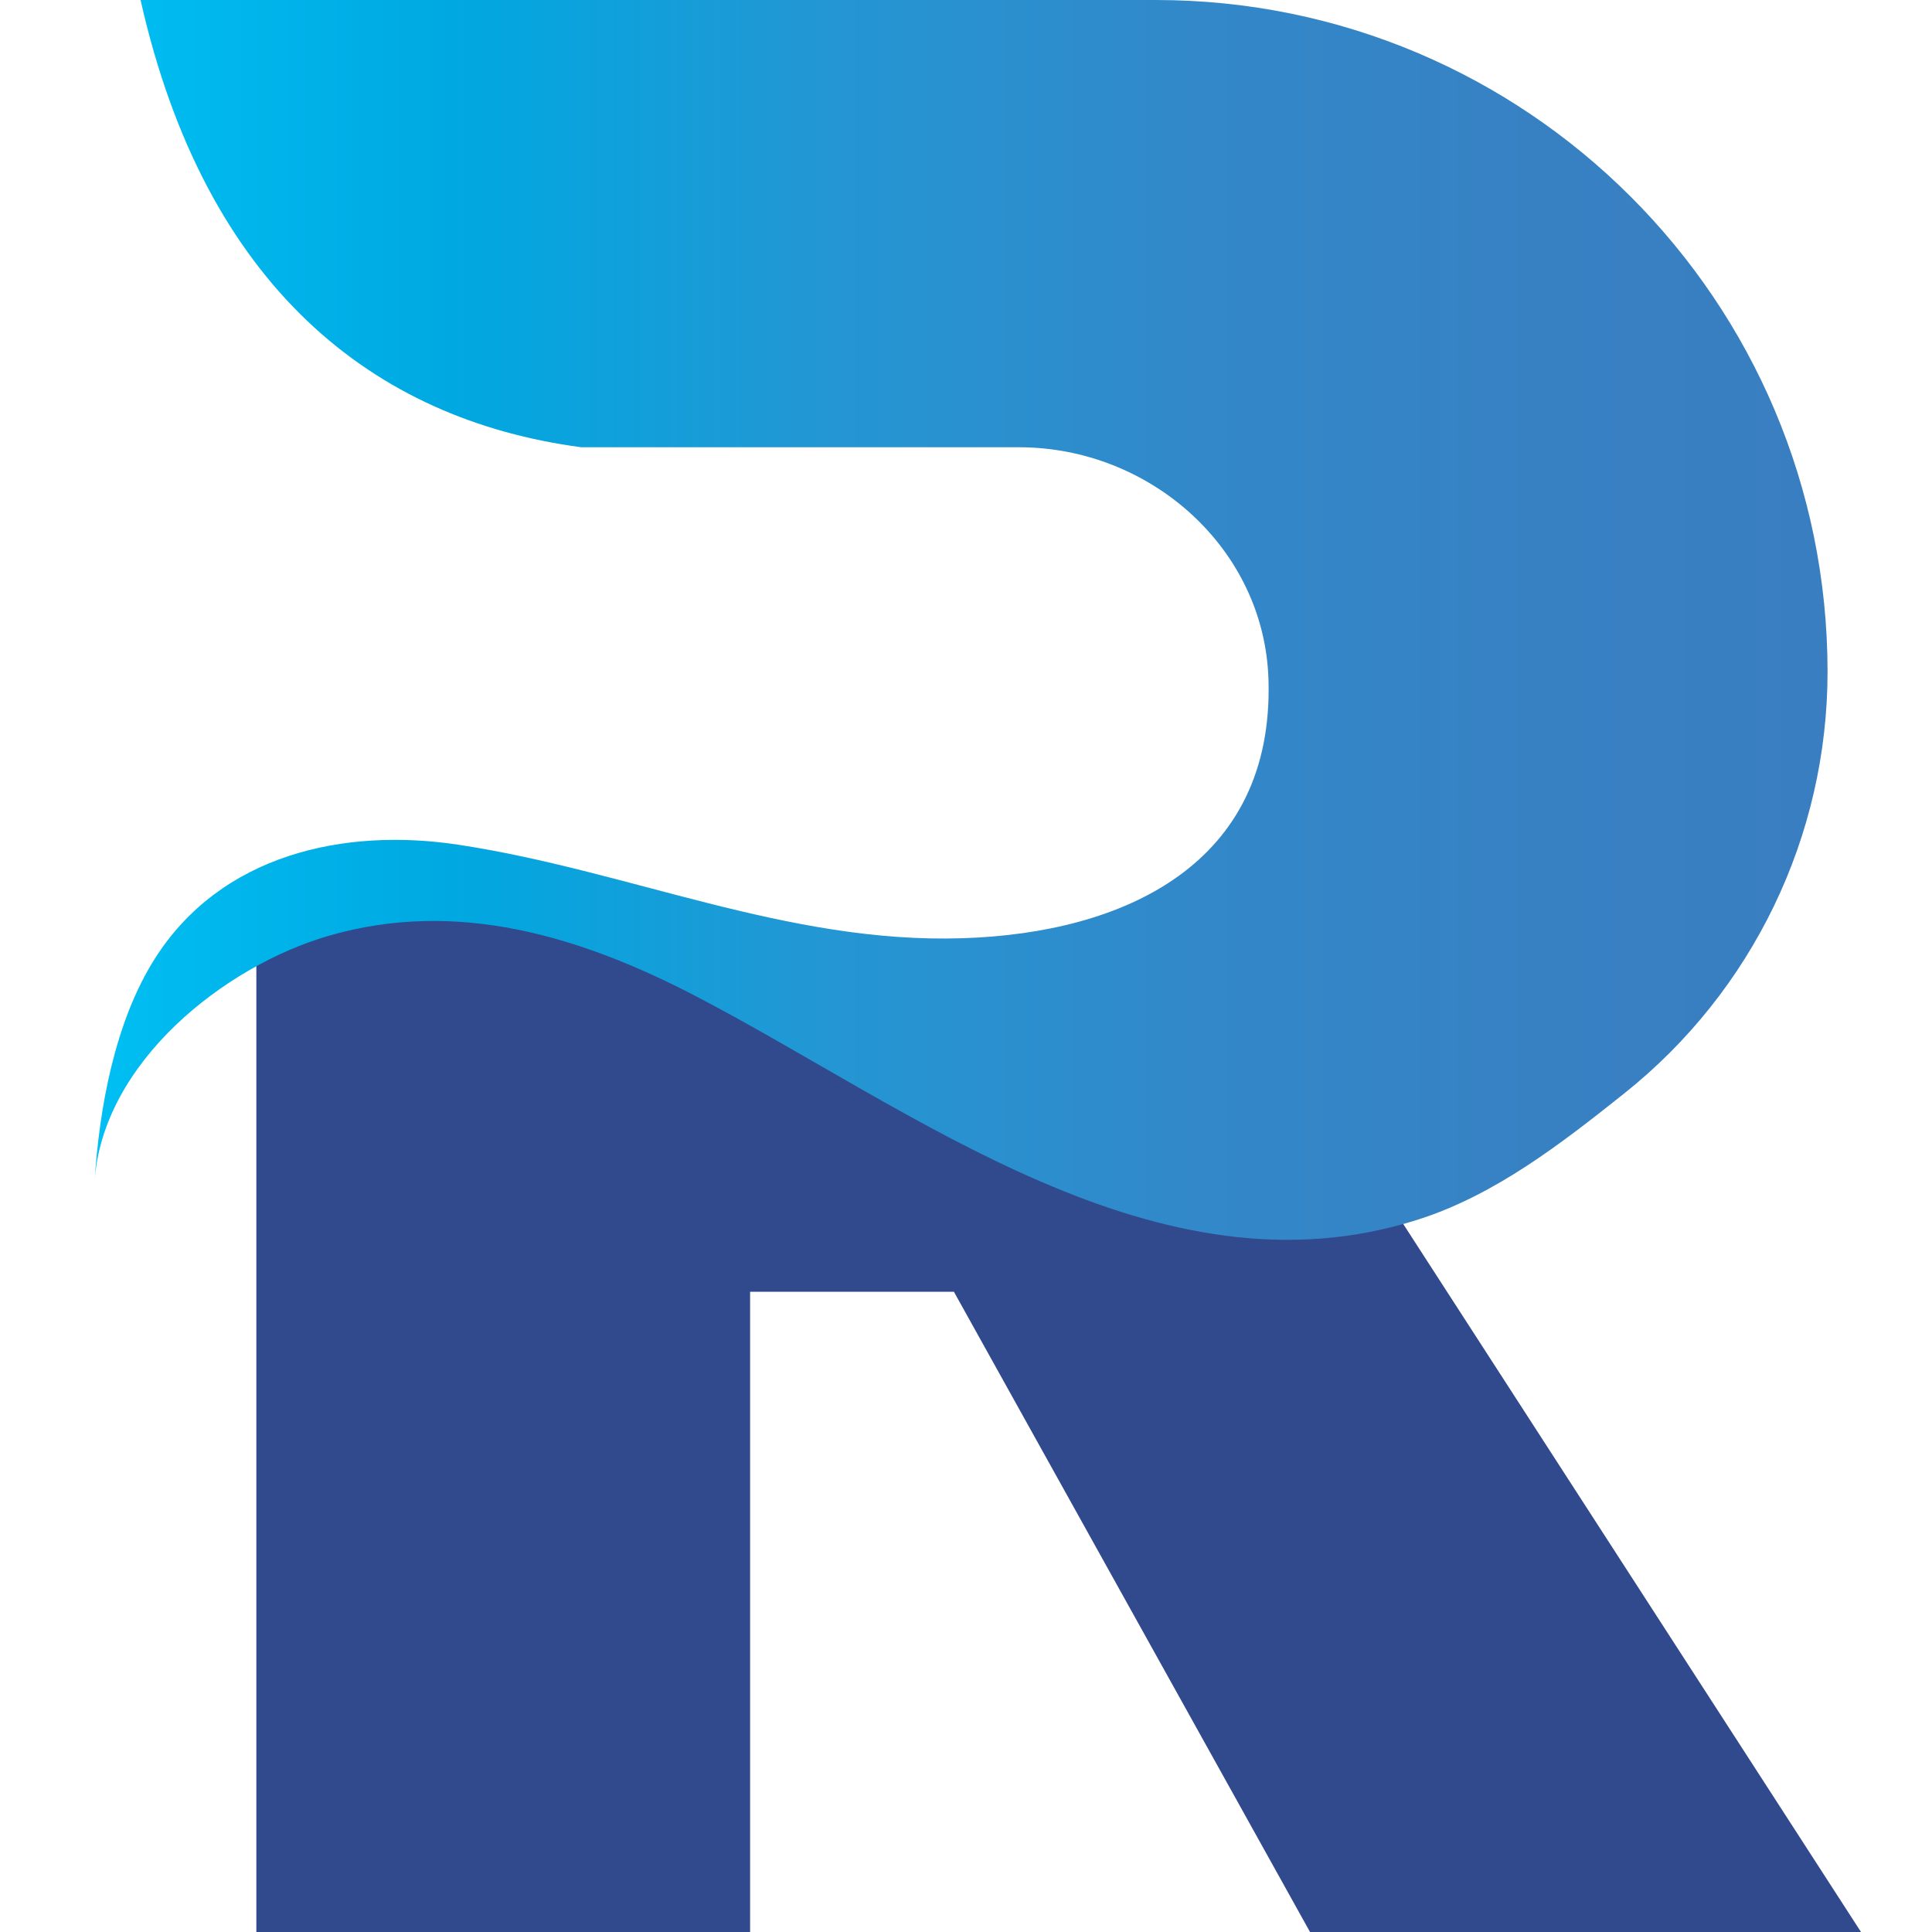
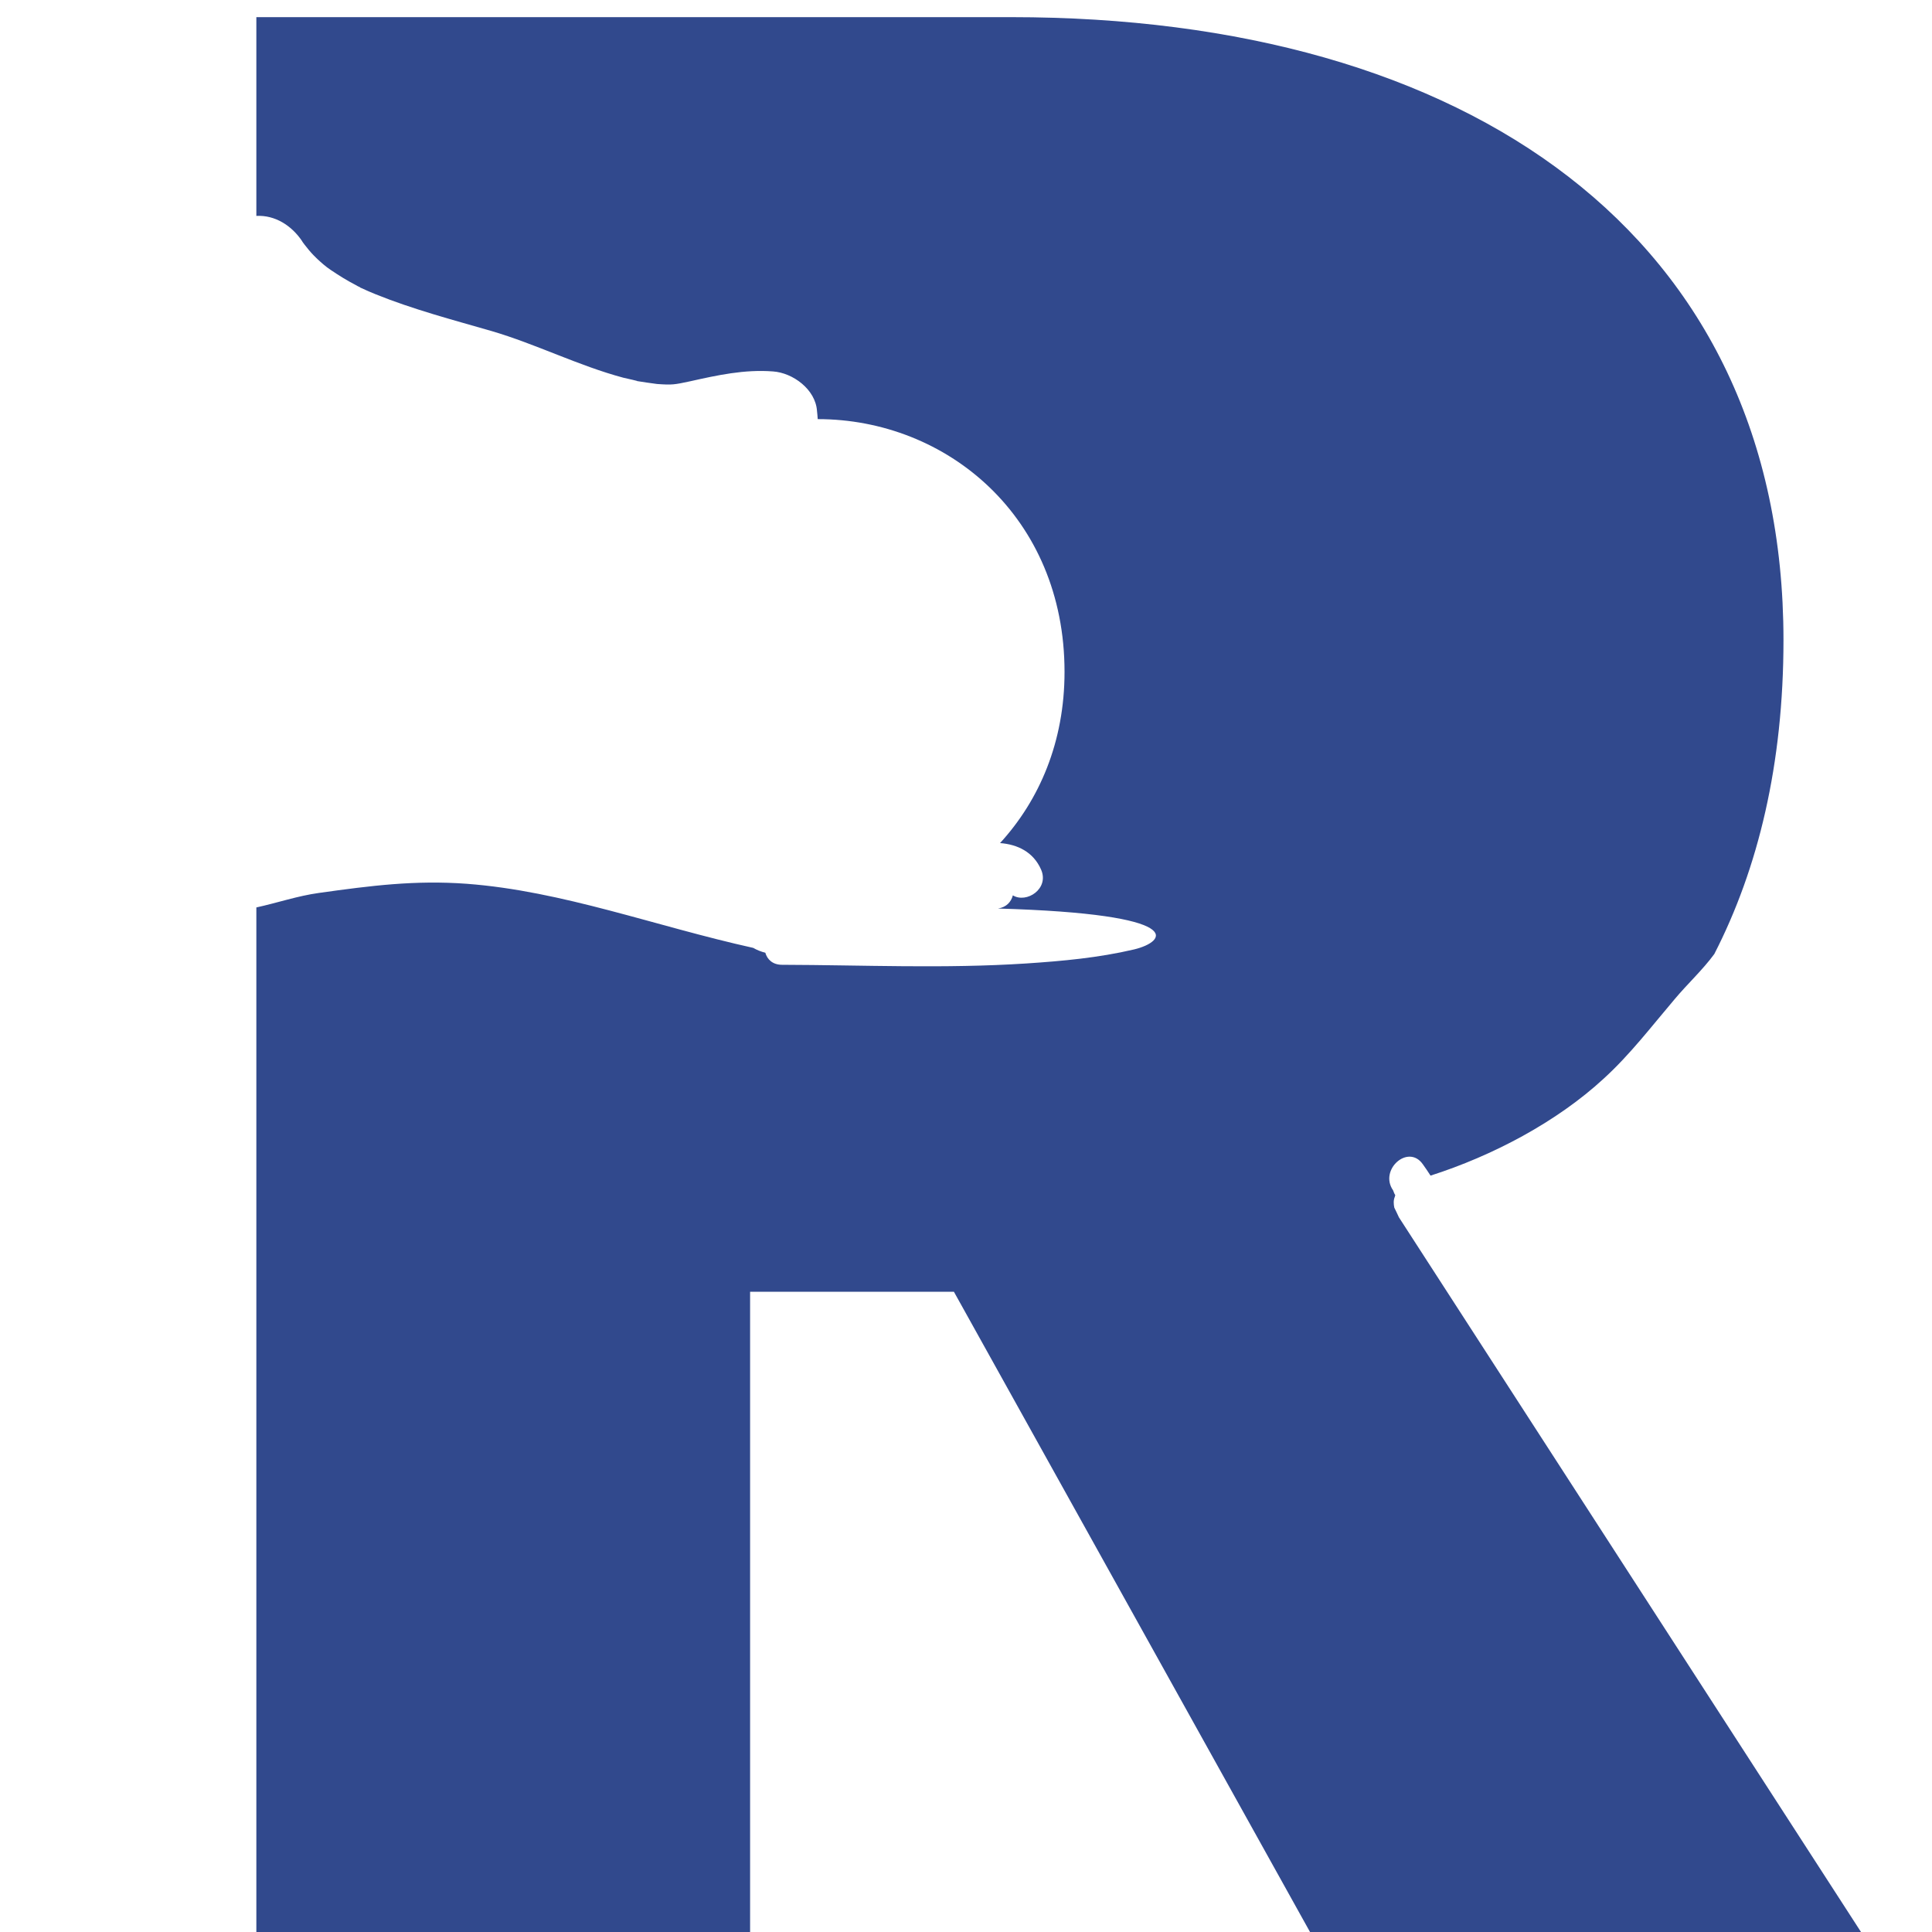
<svg xmlns="http://www.w3.org/2000/svg" version="1.1" id="Layer_1" x="0px" y="0px" width="16px" height="16px" viewBox="0 0 16 16" enable-background="new 0 0 16 16" xml:space="preserve">
  <g>
    <g>
-       <path fill="#31498D" d="M11.585,10.081c0.001,0-0.036-0.076-0.038-0.08c-0.006-0.029-0.008-0.061,0.004-0.089    c0.001-0.005,0.003-0.009,0.004-0.014c-0.005-0.007-0.011-0.02-0.018-0.04c-0.119-0.171,0.127-0.389,0.247-0.215    c0.021,0.03,0.044,0.062,0.063,0.093c0.513-0.164,1.045-0.444,1.435-0.804c0.219-0.2,0.396-0.433,0.589-0.66    c0.104-0.124,0.23-0.24,0.326-0.371c0.364-0.709,0.573-1.573,0.573-2.6c0-3.353-2.614-5.159-6.395-5.159H2.123v1.646    C2.276,1.78,2.415,1.866,2.504,2H2.503c0.011,0.016,0.023,0.031,0.036,0.047c0.024,0.031,0.05,0.06,0.077,0.086    C2.628,2.146,2.684,2.195,2.68,2.191c0.019,0.016,0.038,0.031,0.058,0.044c0.068,0.046,0.137,0.089,0.209,0.126    c0.01,0.007,0.02,0.011,0.031,0.016C2.982,2.38,2.986,2.384,2.994,2.386c0.039,0.018,0.078,0.036,0.117,0.051    c0.312,0.126,0.636,0.211,0.958,0.304c0.372,0.109,0.72,0.287,1.093,0.387c0.017,0.004,0.149,0.033,0.108,0.027    C5.328,3.164,5.385,3.173,5.441,3.18c0.125,0.009,0.142,0.006,0.273-0.022c0.228-0.051,0.451-0.1,0.687-0.082    c0.165,0.011,0.353,0.149,0.365,0.327C6.769,3.424,6.77,3.448,6.772,3.471h1.865c1.069,0,2.044,0.809,2.044,2.093    c0,0.58-0.208,1.062-0.534,1.418c0.144,0.011,0.276,0.073,0.34,0.22c0.069,0.158-0.12,0.282-0.234,0.213    c-0.014,0.053-0.052,0.098-0.123,0.109C9.854,7.57,9.66,7.799,9.391,7.863C9.097,7.932,8.8,7.959,8.499,7.979    C7.82,8.023,7.154,7.992,6.477,7.99c-0.078,0-0.123-0.044-0.139-0.1c-0.036-0.009-0.069-0.022-0.1-0.04    C5.425,7.67,4.661,7.379,3.864,7.319C3.438,7.288,3.075,7.334,2.641,7.395c-0.175,0.024-0.344,0.082-0.518,0.12V16h4.089v-5.302    H7.9L10.849,16h4.563L11.585,10.081z" />
+       <path fill="#31498D" d="M11.585,10.081c0.001,0-0.036-0.076-0.038-0.08c-0.006-0.029-0.008-0.061,0.004-0.089    c0.001-0.005,0.003-0.009,0.004-0.014c-0.005-0.007-0.011-0.02-0.018-0.04c-0.119-0.171,0.127-0.389,0.247-0.215    c0.021,0.03,0.044,0.062,0.063,0.093c0.513-0.164,1.045-0.444,1.435-0.804c0.219-0.2,0.396-0.433,0.589-0.66    c0.104-0.124,0.23-0.24,0.326-0.371c0.364-0.709,0.573-1.573,0.573-2.6c0-3.353-2.614-5.159-6.395-5.159H2.123v1.646    C2.276,1.78,2.415,1.866,2.504,2H2.503c0.011,0.016,0.023,0.031,0.036,0.047c0.024,0.031,0.05,0.06,0.077,0.086    C2.628,2.146,2.684,2.195,2.68,2.191c0.019,0.016,0.038,0.031,0.058,0.044c0.068,0.046,0.137,0.089,0.209,0.126    c0.01,0.007,0.02,0.011,0.031,0.016C2.982,2.38,2.986,2.384,2.994,2.386c0.039,0.018,0.078,0.036,0.117,0.051    c0.312,0.126,0.636,0.211,0.958,0.304c0.372,0.109,0.72,0.287,1.093,0.387c0.017,0.004,0.149,0.033,0.108,0.027    C5.328,3.164,5.385,3.173,5.441,3.18c0.125,0.009,0.142,0.006,0.273-0.022c0.228-0.051,0.451-0.1,0.687-0.082    c0.165,0.011,0.353,0.149,0.365,0.327C6.769,3.424,6.77,3.448,6.772,3.471c1.069,0,2.044,0.809,2.044,2.093    c0,0.58-0.208,1.062-0.534,1.418c0.144,0.011,0.276,0.073,0.34,0.22c0.069,0.158-0.12,0.282-0.234,0.213    c-0.014,0.053-0.052,0.098-0.123,0.109C9.854,7.57,9.66,7.799,9.391,7.863C9.097,7.932,8.8,7.959,8.499,7.979    C7.82,8.023,7.154,7.992,6.477,7.99c-0.078,0-0.123-0.044-0.139-0.1c-0.036-0.009-0.069-0.022-0.1-0.04    C5.425,7.67,4.661,7.379,3.864,7.319C3.438,7.288,3.075,7.334,2.641,7.395c-0.175,0.024-0.344,0.082-0.518,0.12V16h4.089v-5.302    H7.9L10.849,16h4.563L11.585,10.081z" />
    </g>
    <linearGradient id="SVGID_1_" gradientUnits="userSpaceOnUse" x1="0.783" y1="5.134" x2="15.134" y2="5.134">
      <stop offset="0" style="stop-color:#00BFF3" />
      <stop offset="0.207" style="stop-color:#00A8E1" />
      <stop offset="0.428" style="stop-color:#2496D3" />
      <stop offset="0.639" style="stop-color:#3288C9" />
      <stop offset="0.835" style="stop-color:#3781C3" />
      <stop offset="1" style="stop-color:#397EC1" />
    </linearGradient>
-     <path fill="url(#SVGID_1_)" d="M9.572,0H1.164c0.535,2.373,1.925,3.475,3.65,3.704h3.625c1.086,0,2.033,0.837,2.066,1.924   c0.047,1.529-1.195,2.1-2.535,2.142C6.517,7.817,5.204,7.208,3.791,6.995c-0.942-0.142-1.962,0.08-2.51,0.946   C0.95,8.465,0.822,9.177,0.783,9.787C0.847,8.799,1.858,8.001,2.722,7.75c1.063-0.309,2.086,0.004,3.037,0.498   c1.806,0.94,3.828,2.544,5.988,1.851c0.637-0.204,1.186-0.631,1.702-1.042c1.065-0.847,1.686-2.133,1.686-3.495   C15.134,2.491,12.645,0,9.572,0z" />
  </g>
</svg>